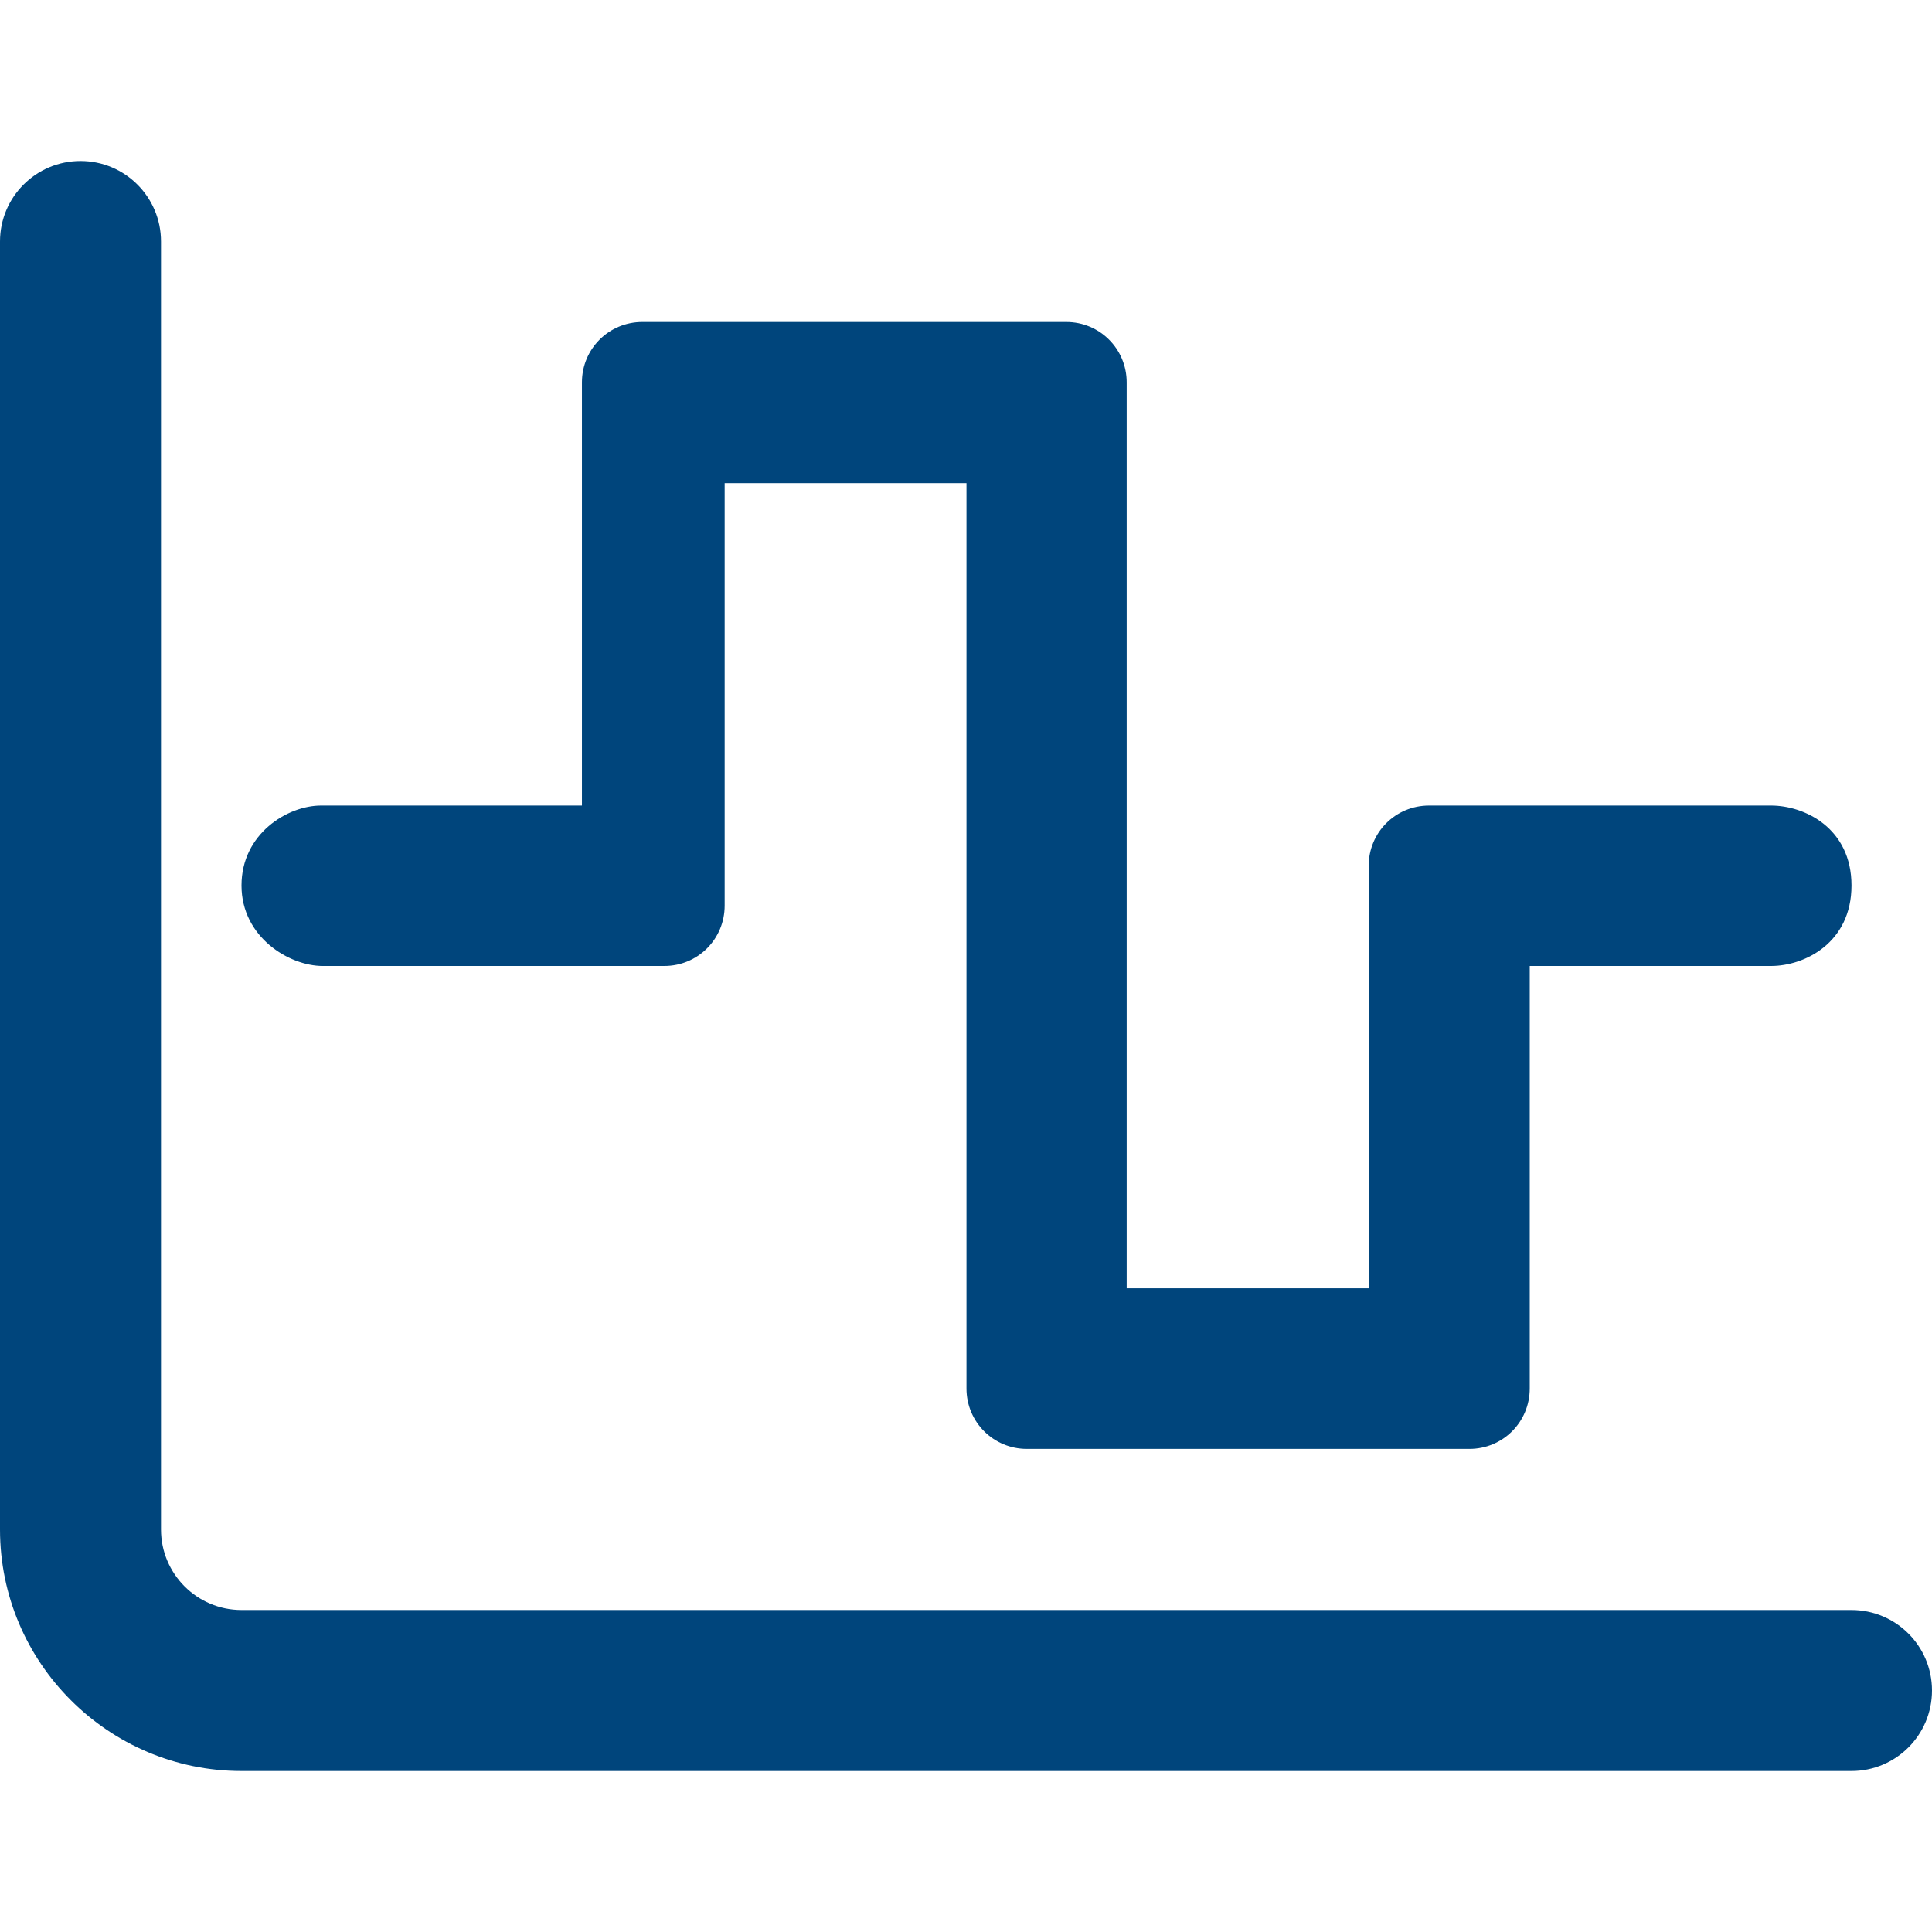
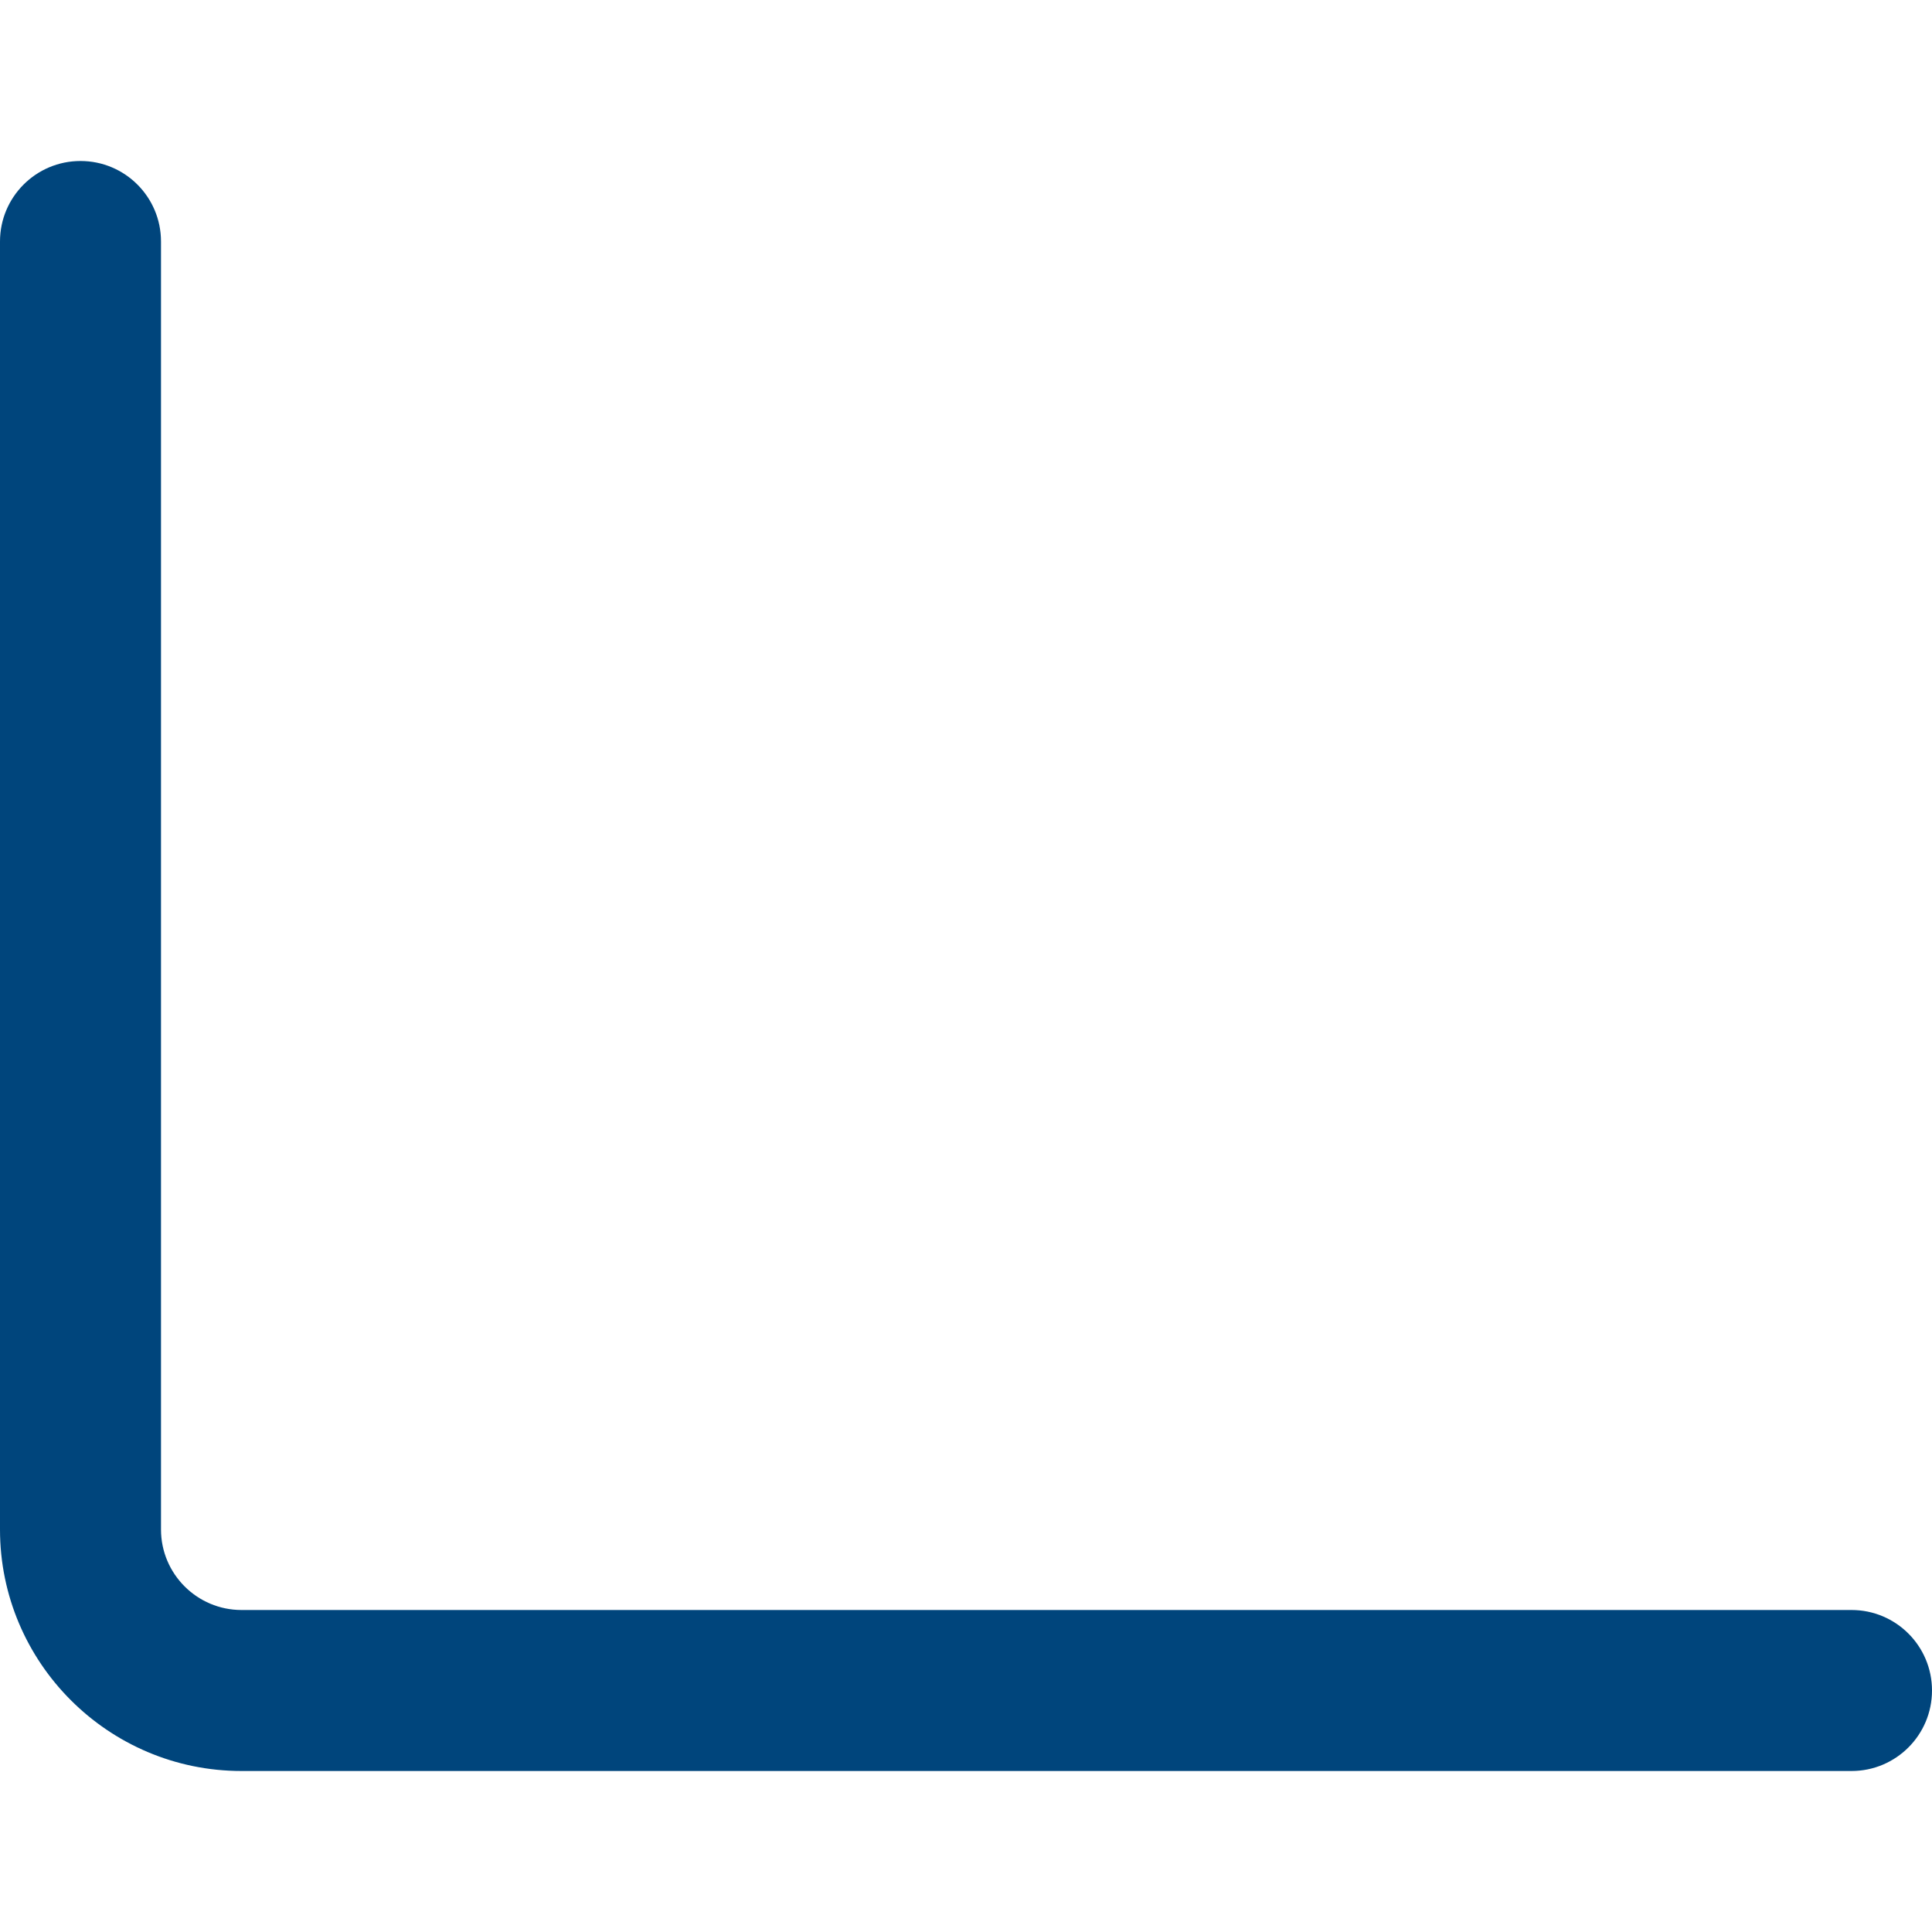
<svg xmlns="http://www.w3.org/2000/svg" width="24px" height="24px" viewBox="0 0 24 24" version="1.1">
  <title>activityplot_blue_24</title>
  <g id="activityplot_blue_24" stroke="none" stroke-width="1" fill="none" fill-rule="evenodd">
    <path d="M24,21 C24,21.552 23.553,22 23,22 L3,22 C1.346,22 0,20.654 0,19 L0,3 C0,2.448 0.447,2 1,2 C1.553,2 2,2.448 2,3 L2,19 C2,19.551 2.448,20 3,20 L23,20 C23.553,20 24,20.448 24,21 Z" id="Vector" fill="#00457C" fill-rule="nonzero" />
-     <path d="M7.229,4.75 C7.229,4.334 7.564,4 7.979,4 L13.246,4 C13.661,4 13.996,4.334 13.996,4.75 L13.996,16.004 L17.002,16.004 L17.002,10.757 C17.002,10.341 17.336,10.007 17.752,10.007 L22.001,10.007 C22.417,10.007 23,10.287 23,11 C23,11.713 22.417,12 22.001,12 L19.003,12 L19.003,17.249 C19.003,17.665 18.669,17.999 18.253,17.999 L12.756,17.999 C12.341,17.999 12.006,17.665 12.006,17.249 L12.006,6.002 L9.002,6.002 L9.002,11.25 C9.002,11.666 8.668,12 8.252,12 L4.009,12 C3.593,12 3,11.642 3,11 C3,10.357 3.572,10.007 3.988,10.007 L7.229,10.007 L7.229,4.75 Z" id="Path" fill="#00457C" fill-rule="nonzero" />
  </g>
</svg>